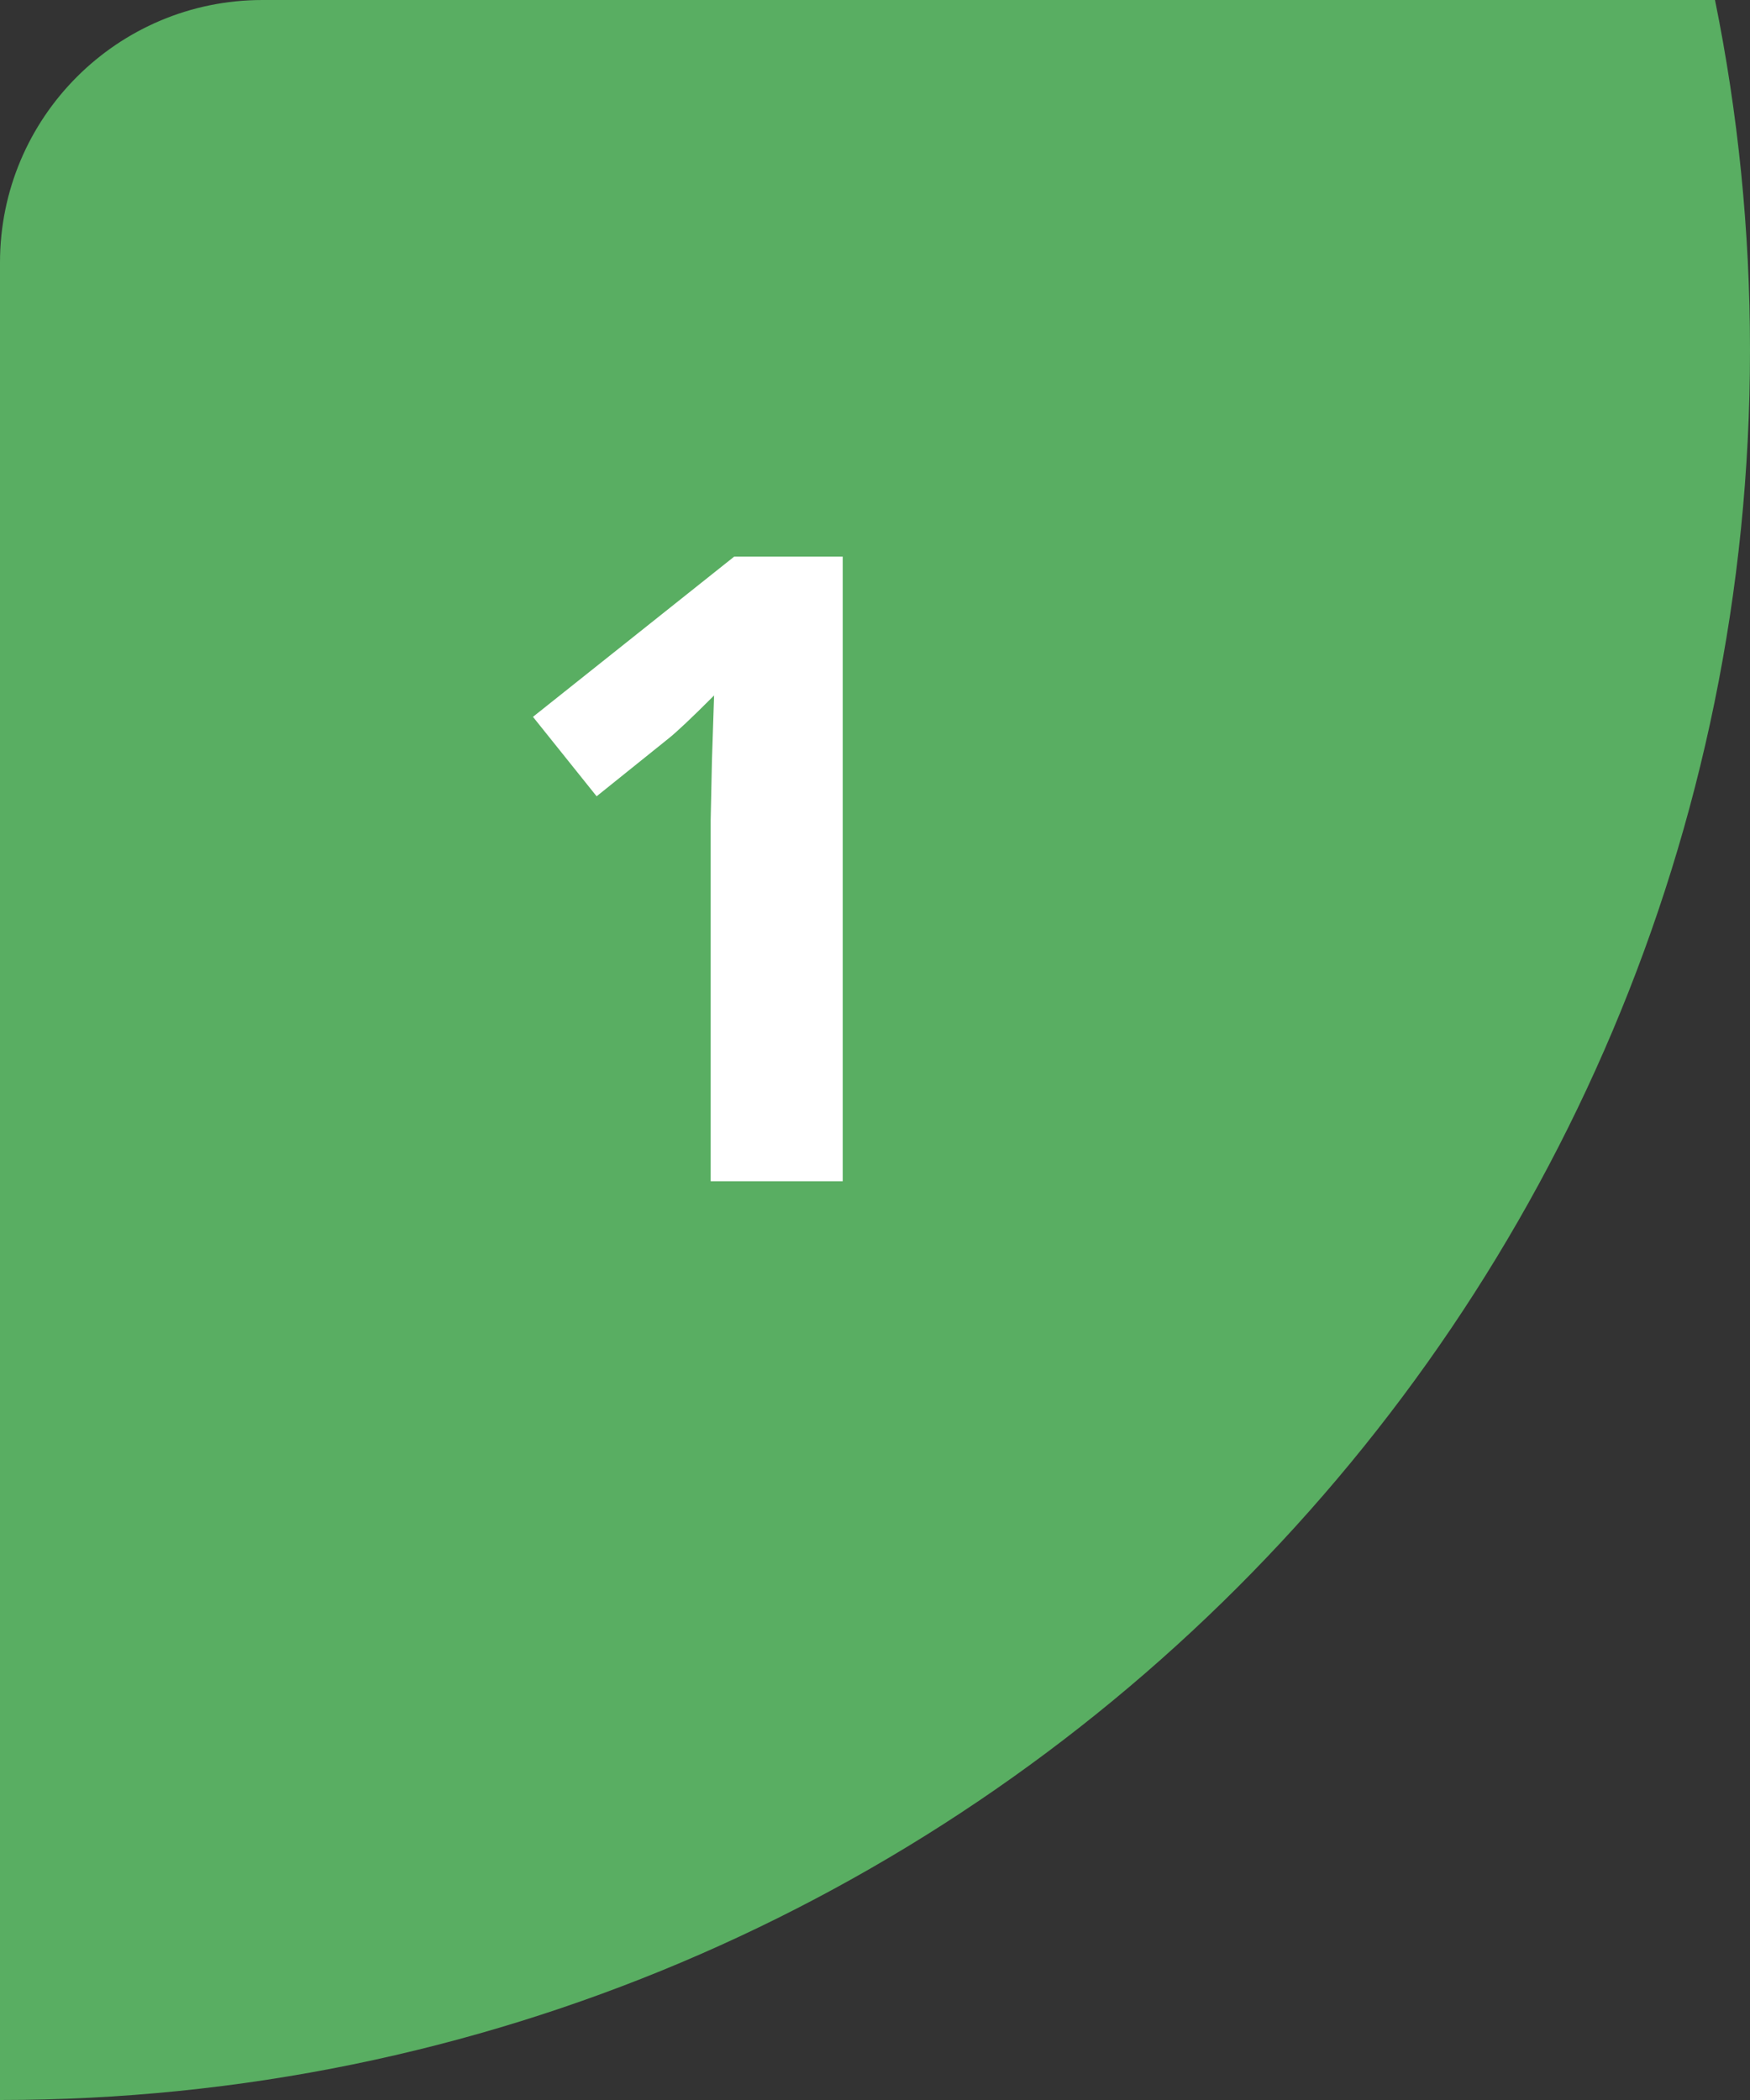
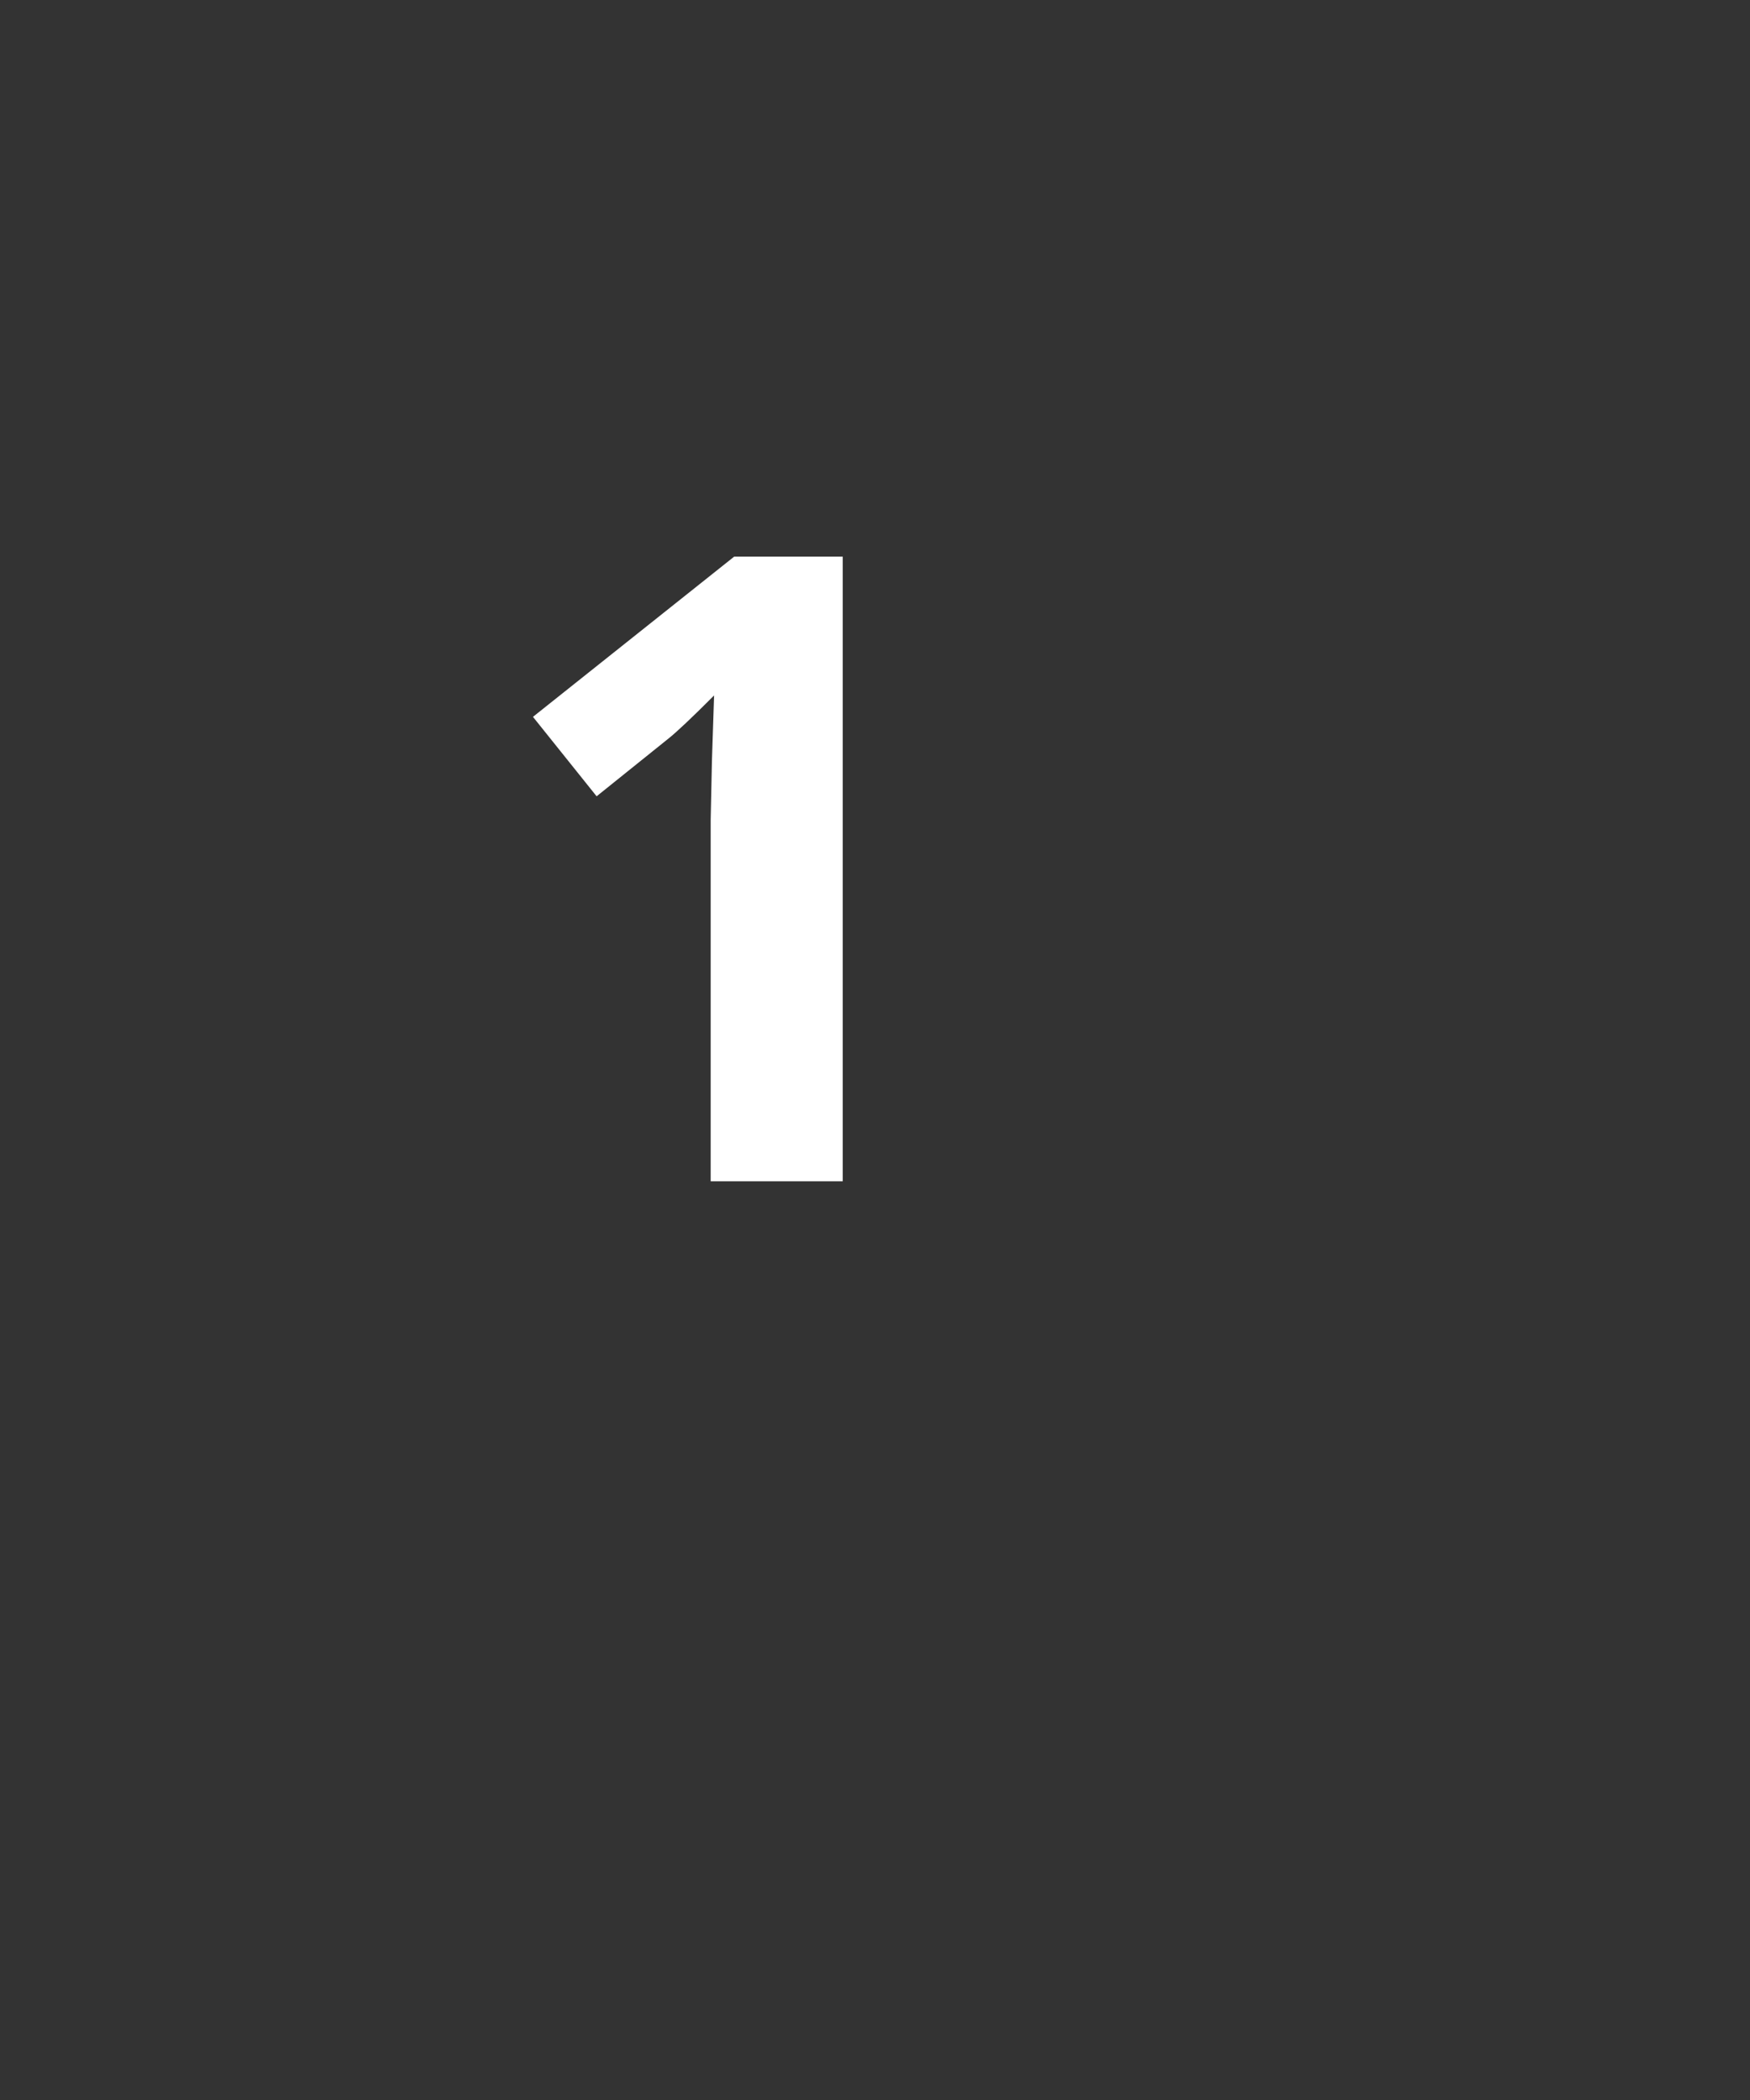
<svg xmlns="http://www.w3.org/2000/svg" width="40" height="48" viewBox="0 0 40 48" fill="none">
  <rect x="0" y="0" width="40" height="48" fill="#333333" stroke="none" />
-   <path fill-rule="evenodd" clip-rule="evenodd" d="M0 48C22.091 48 40 30.091 40 8C40 5.26 39.725 2.585 39.2 0H6C2.686 0 0 2.686 0 6V48Z" fill="#59AE62" />
  <path d="M19.262 27H16.244V18.738L16.273 17.381L16.322 15.896C15.821 16.398 15.473 16.727 15.277 16.883L13.637 18.201L12.182 16.385L16.781 12.723H19.262V27Z" fill="white" />
</svg>